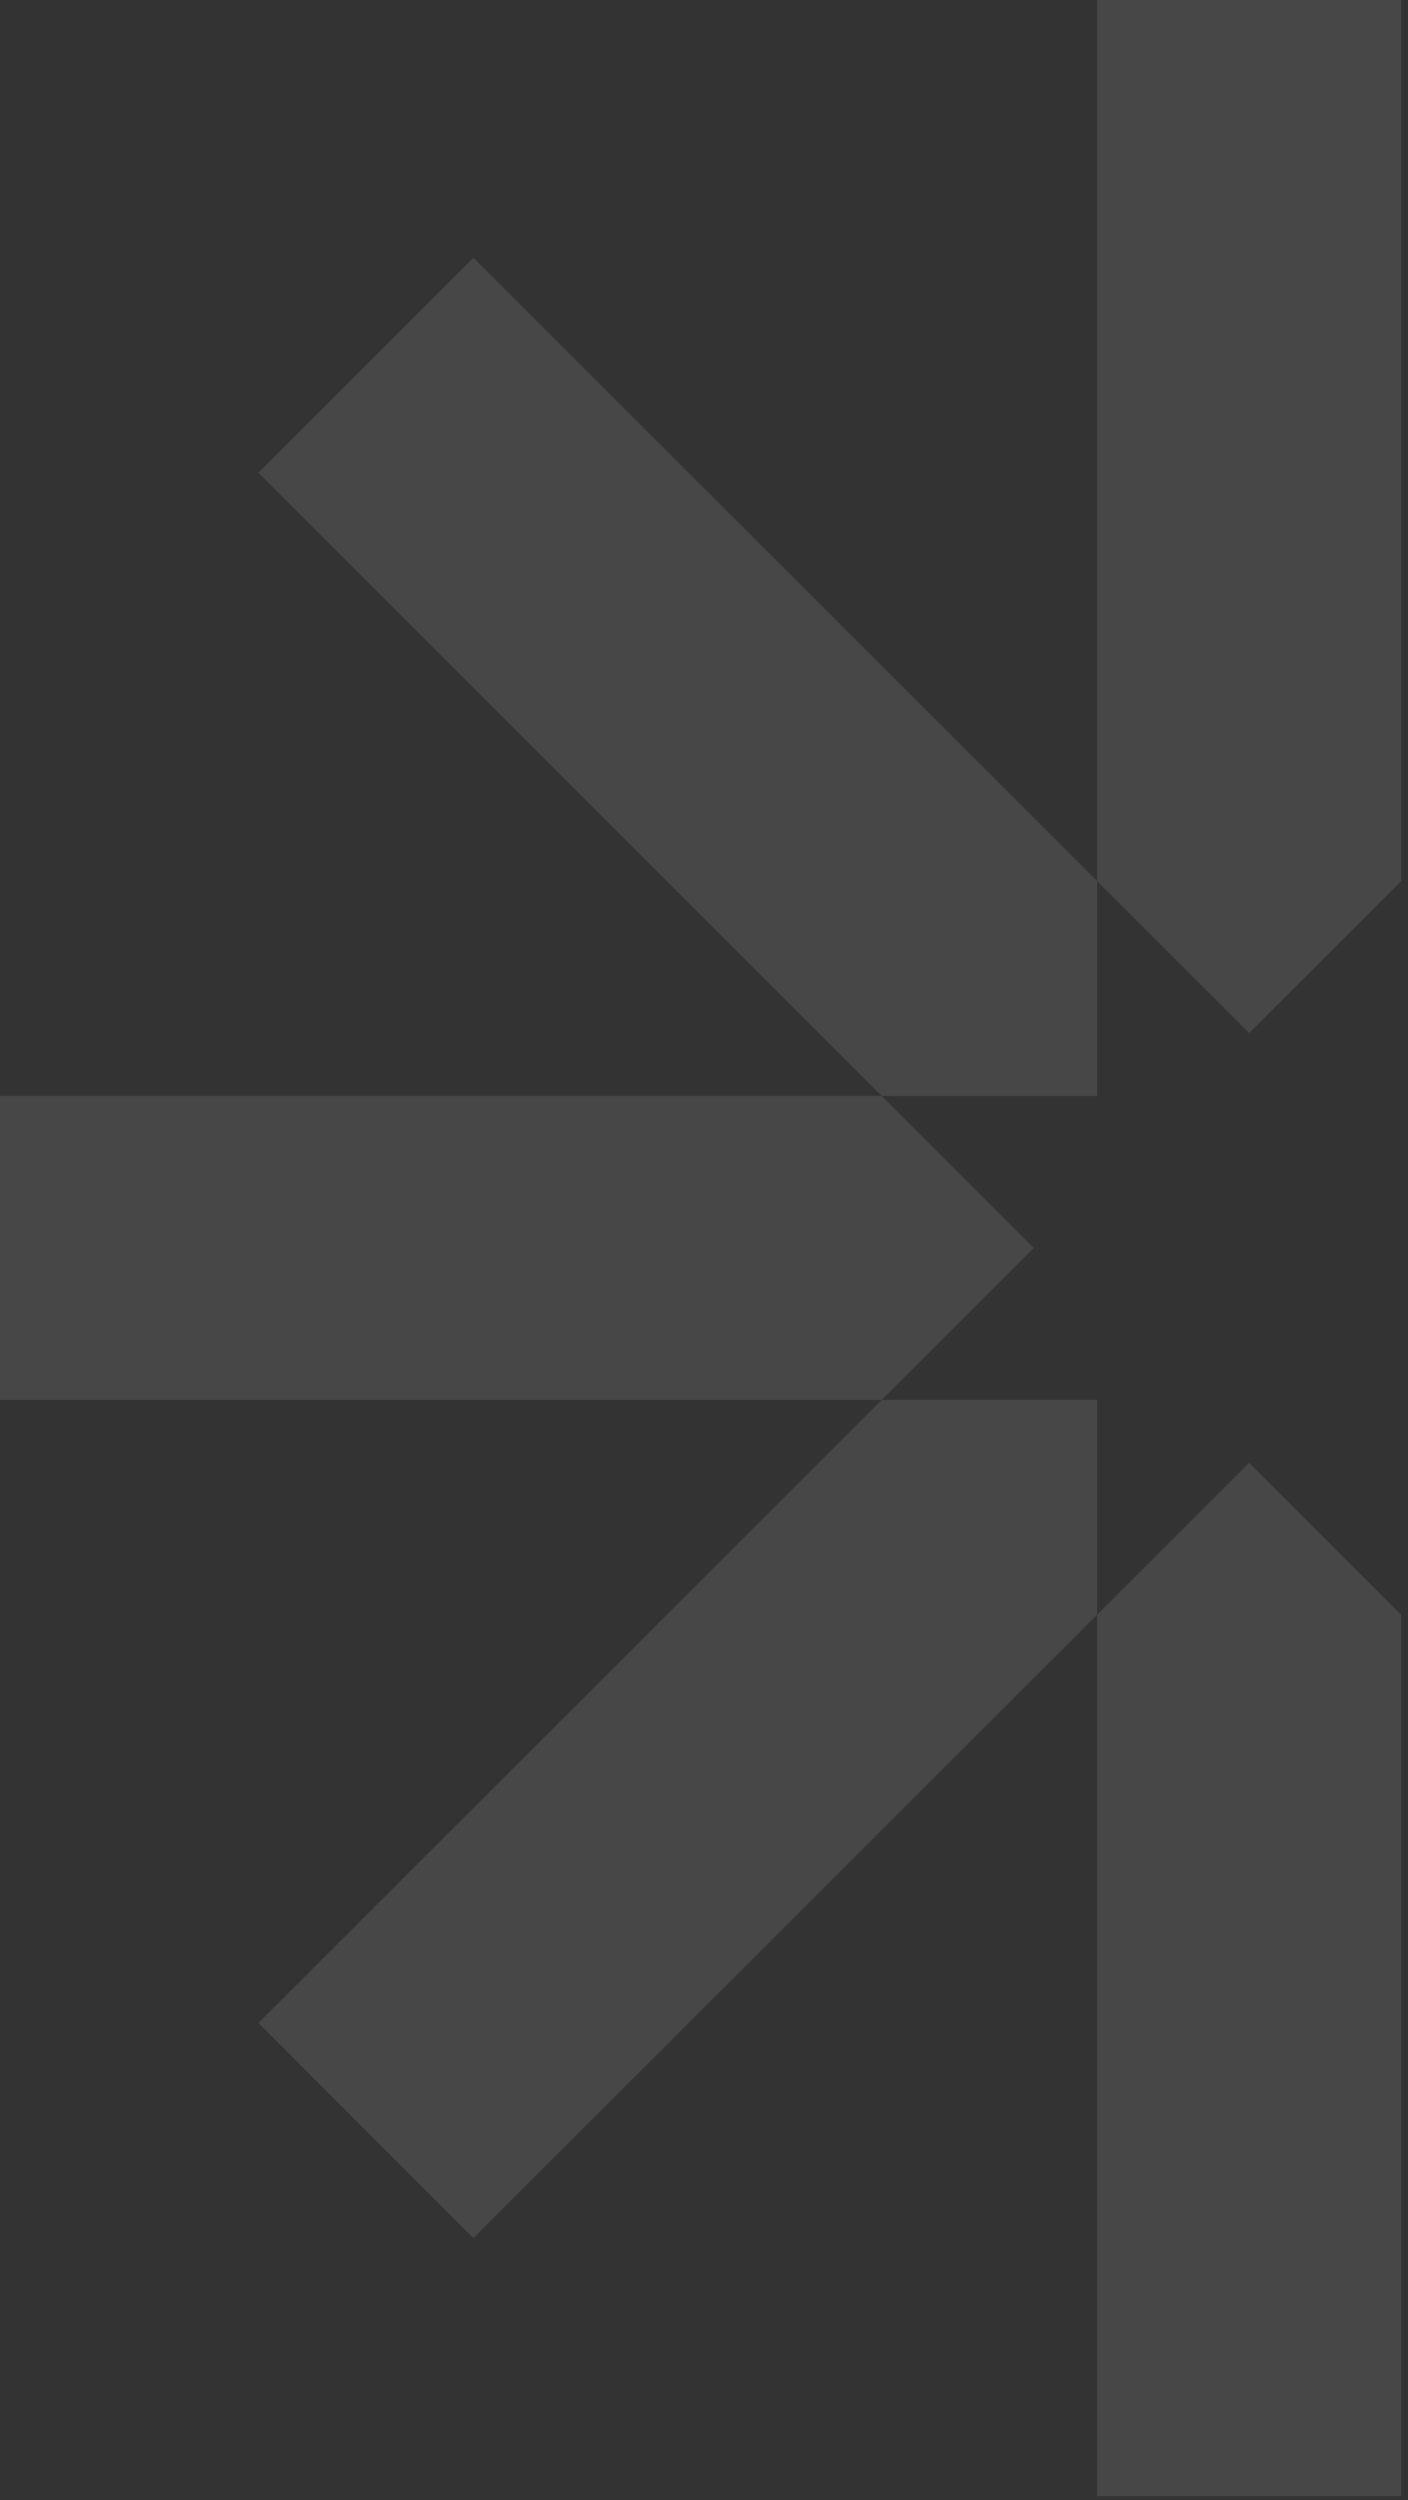
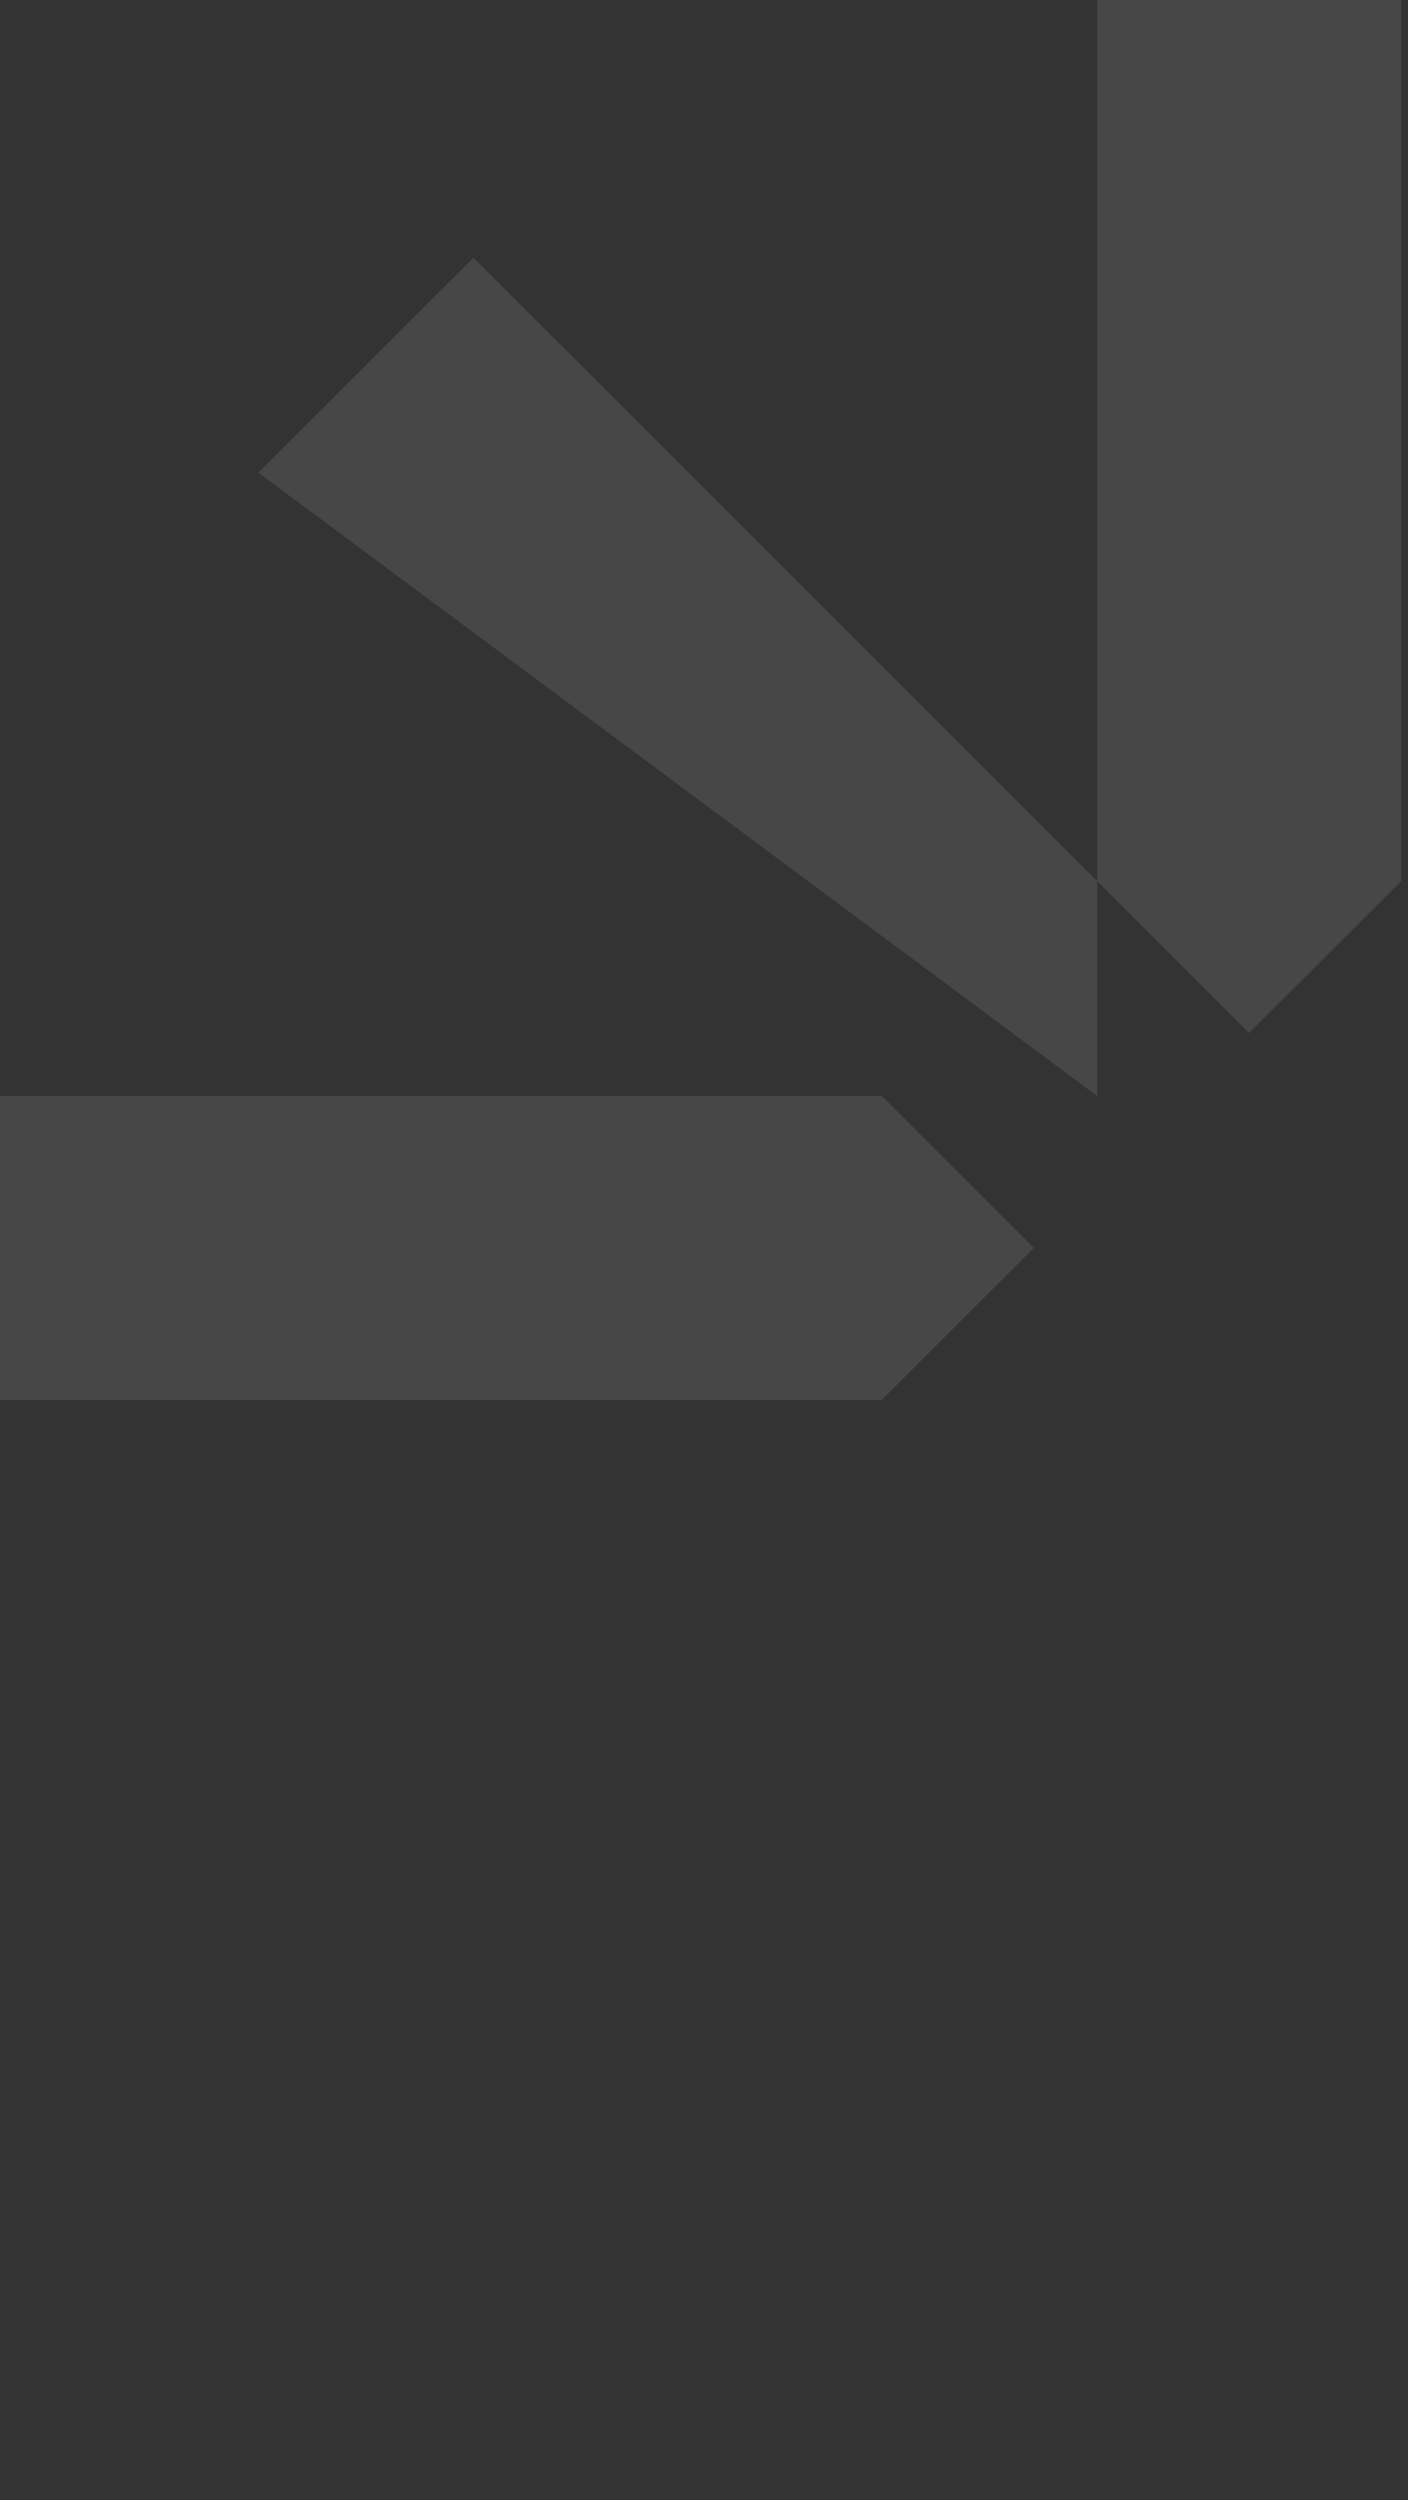
<svg xmlns="http://www.w3.org/2000/svg" width="129" height="229" viewBox="0 0 129 229" fill="none">
  <rect x="0" y="0" width="129" height="229" fill="#333333" stroke="none" />
  <path d="M-1.21675e-06 100.391L80.792 100.391L94.721 114.309L80.792 128.227L0 128.227L-1.21675e-06 100.391Z" fill="white" fill-opacity="0.1" />
-   <path d="M100.517 147.914L114.446 133.996L128.375 147.914L128.375 228.643L100.517 228.643L100.517 147.914Z" fill="white" fill-opacity="0.1" />
  <path d="M100.517 -3.8147e-05L128.375 -3.93647e-05L128.375 80.706L114.446 94.624L100.517 80.706L100.517 -3.8147e-05Z" fill="white" fill-opacity="0.1" />
-   <path d="M43.376 23.609L100.517 80.706L100.517 100.392L80.792 100.392L23.674 43.295L43.376 23.609Z" fill="white" fill-opacity="0.1" />
-   <path d="M80.792 128.228L100.517 128.228L100.517 147.914L43.376 205.01L23.674 185.301L80.792 128.228Z" fill="white" fill-opacity="0.1" />
+   <path d="M43.376 23.609L100.517 80.706L100.517 100.392L23.674 43.295L43.376 23.609Z" fill="white" fill-opacity="0.1" />
</svg>